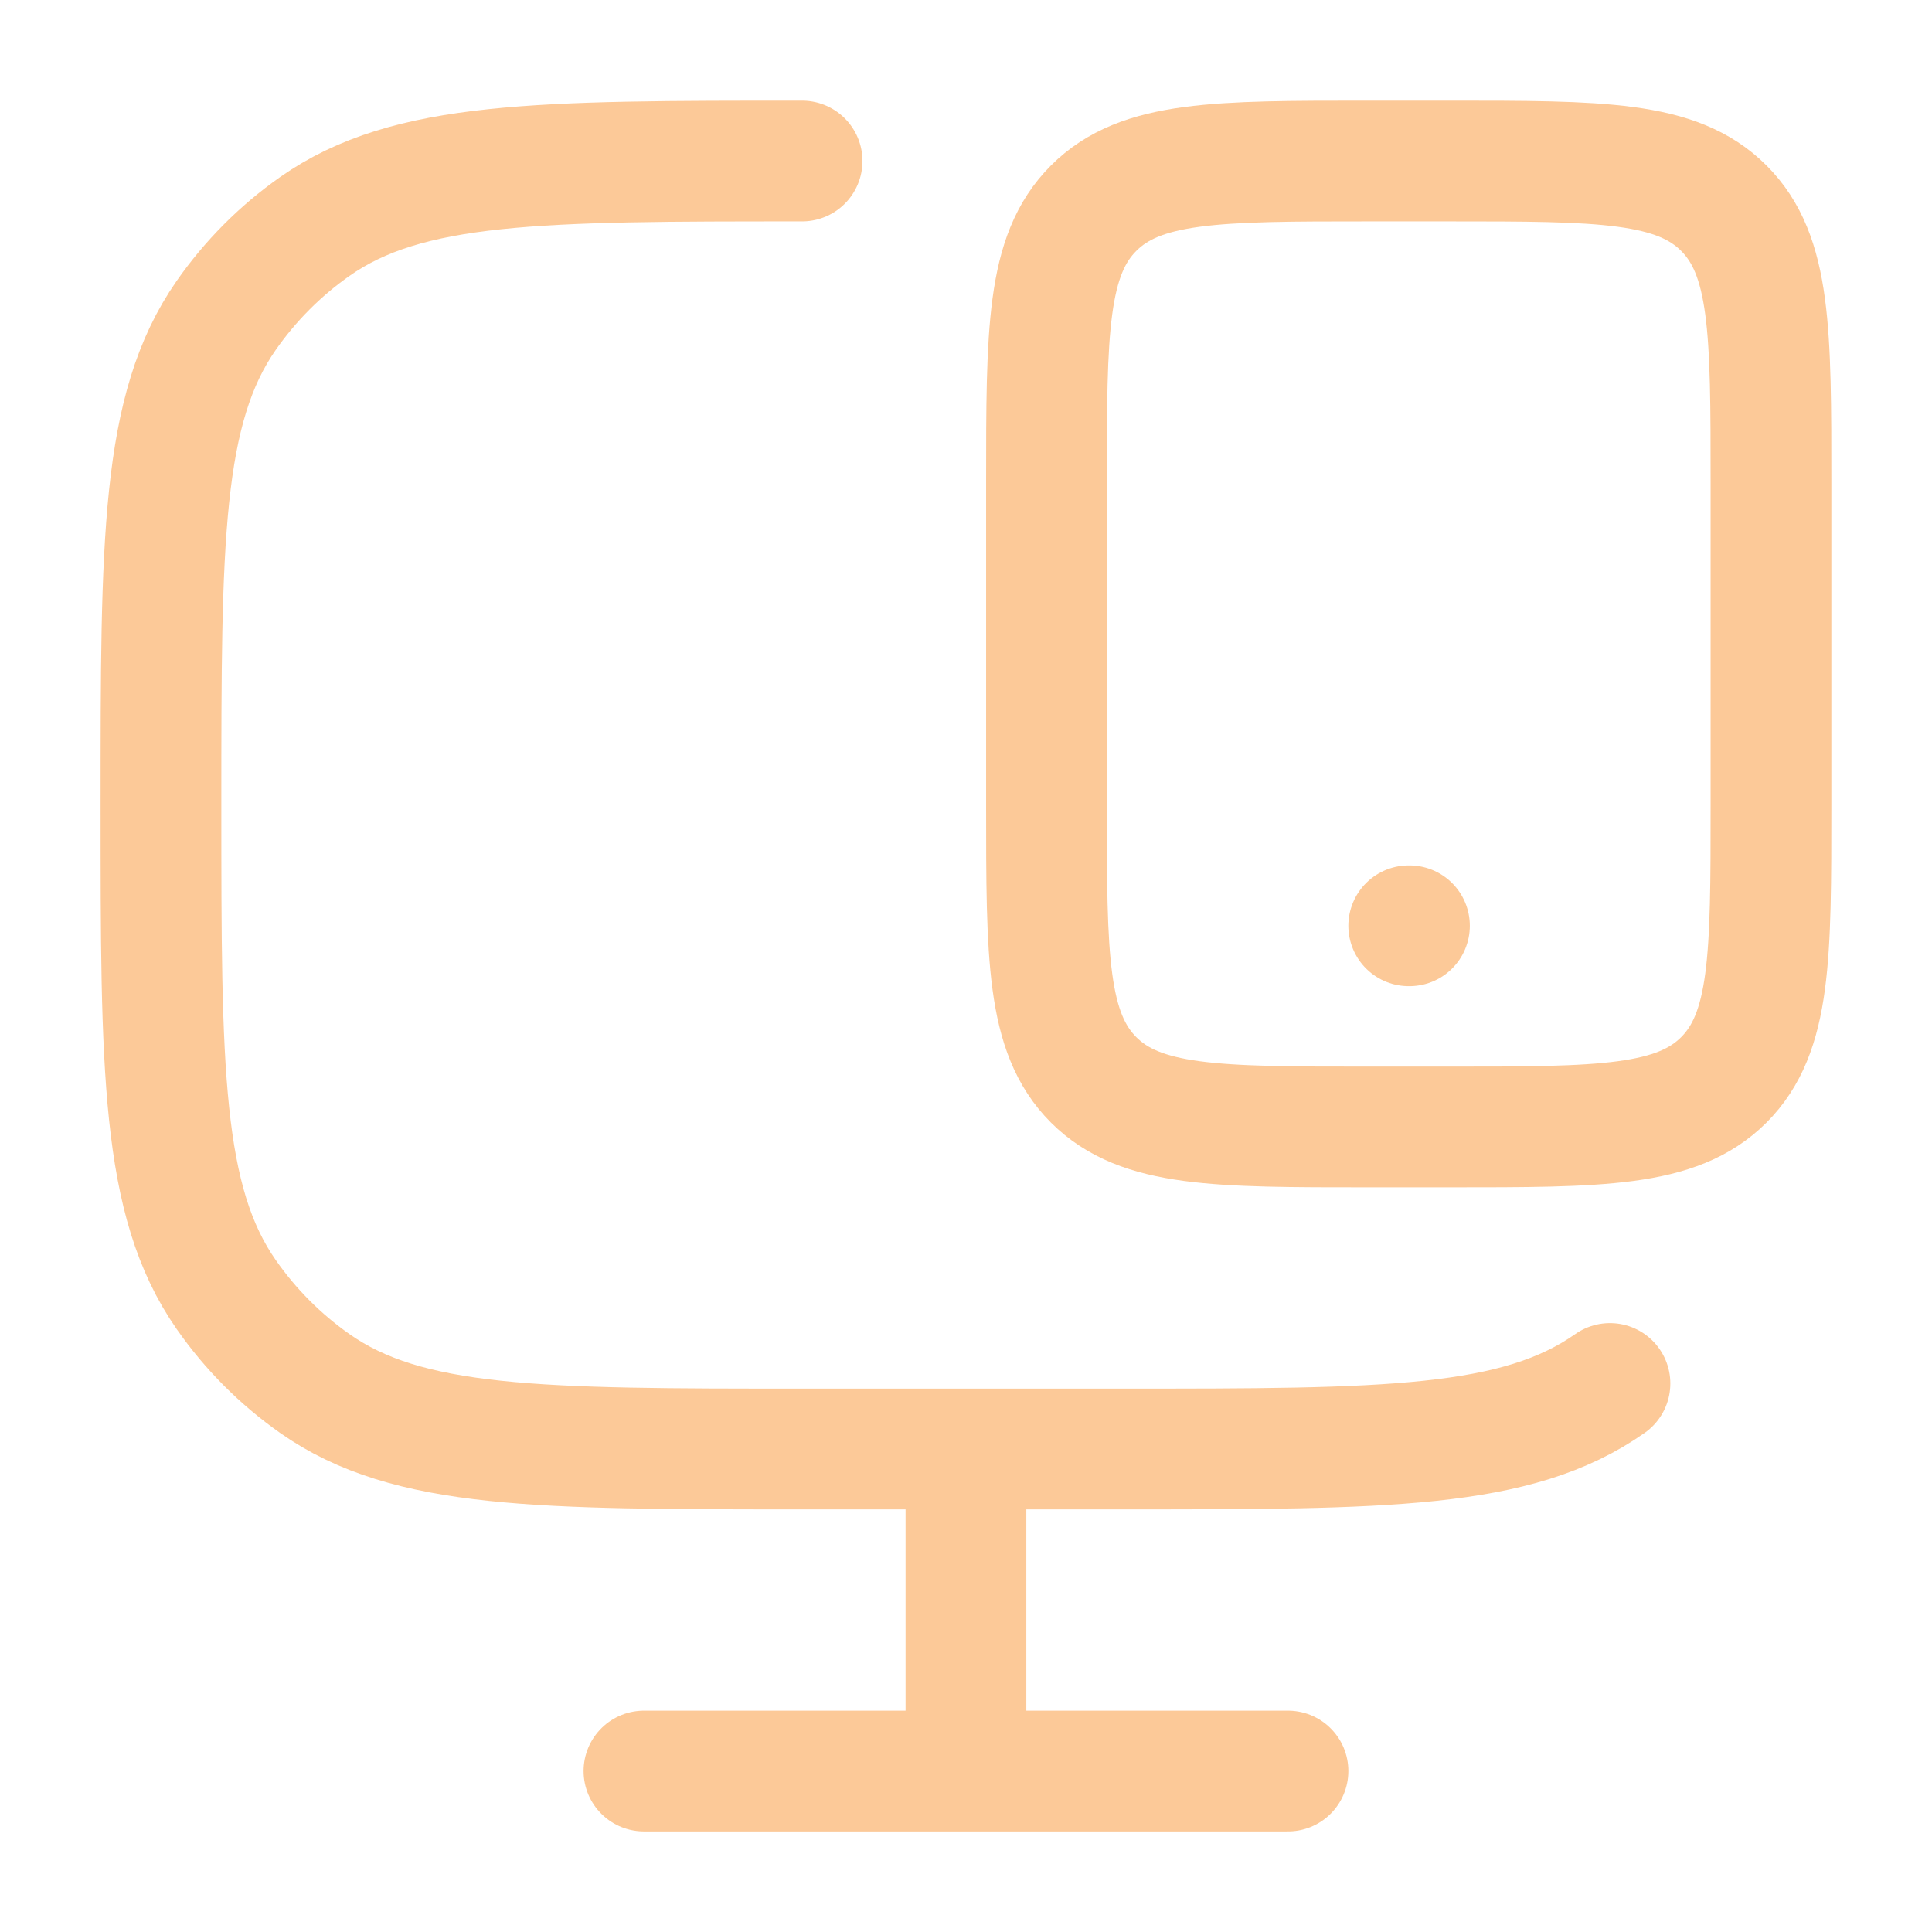
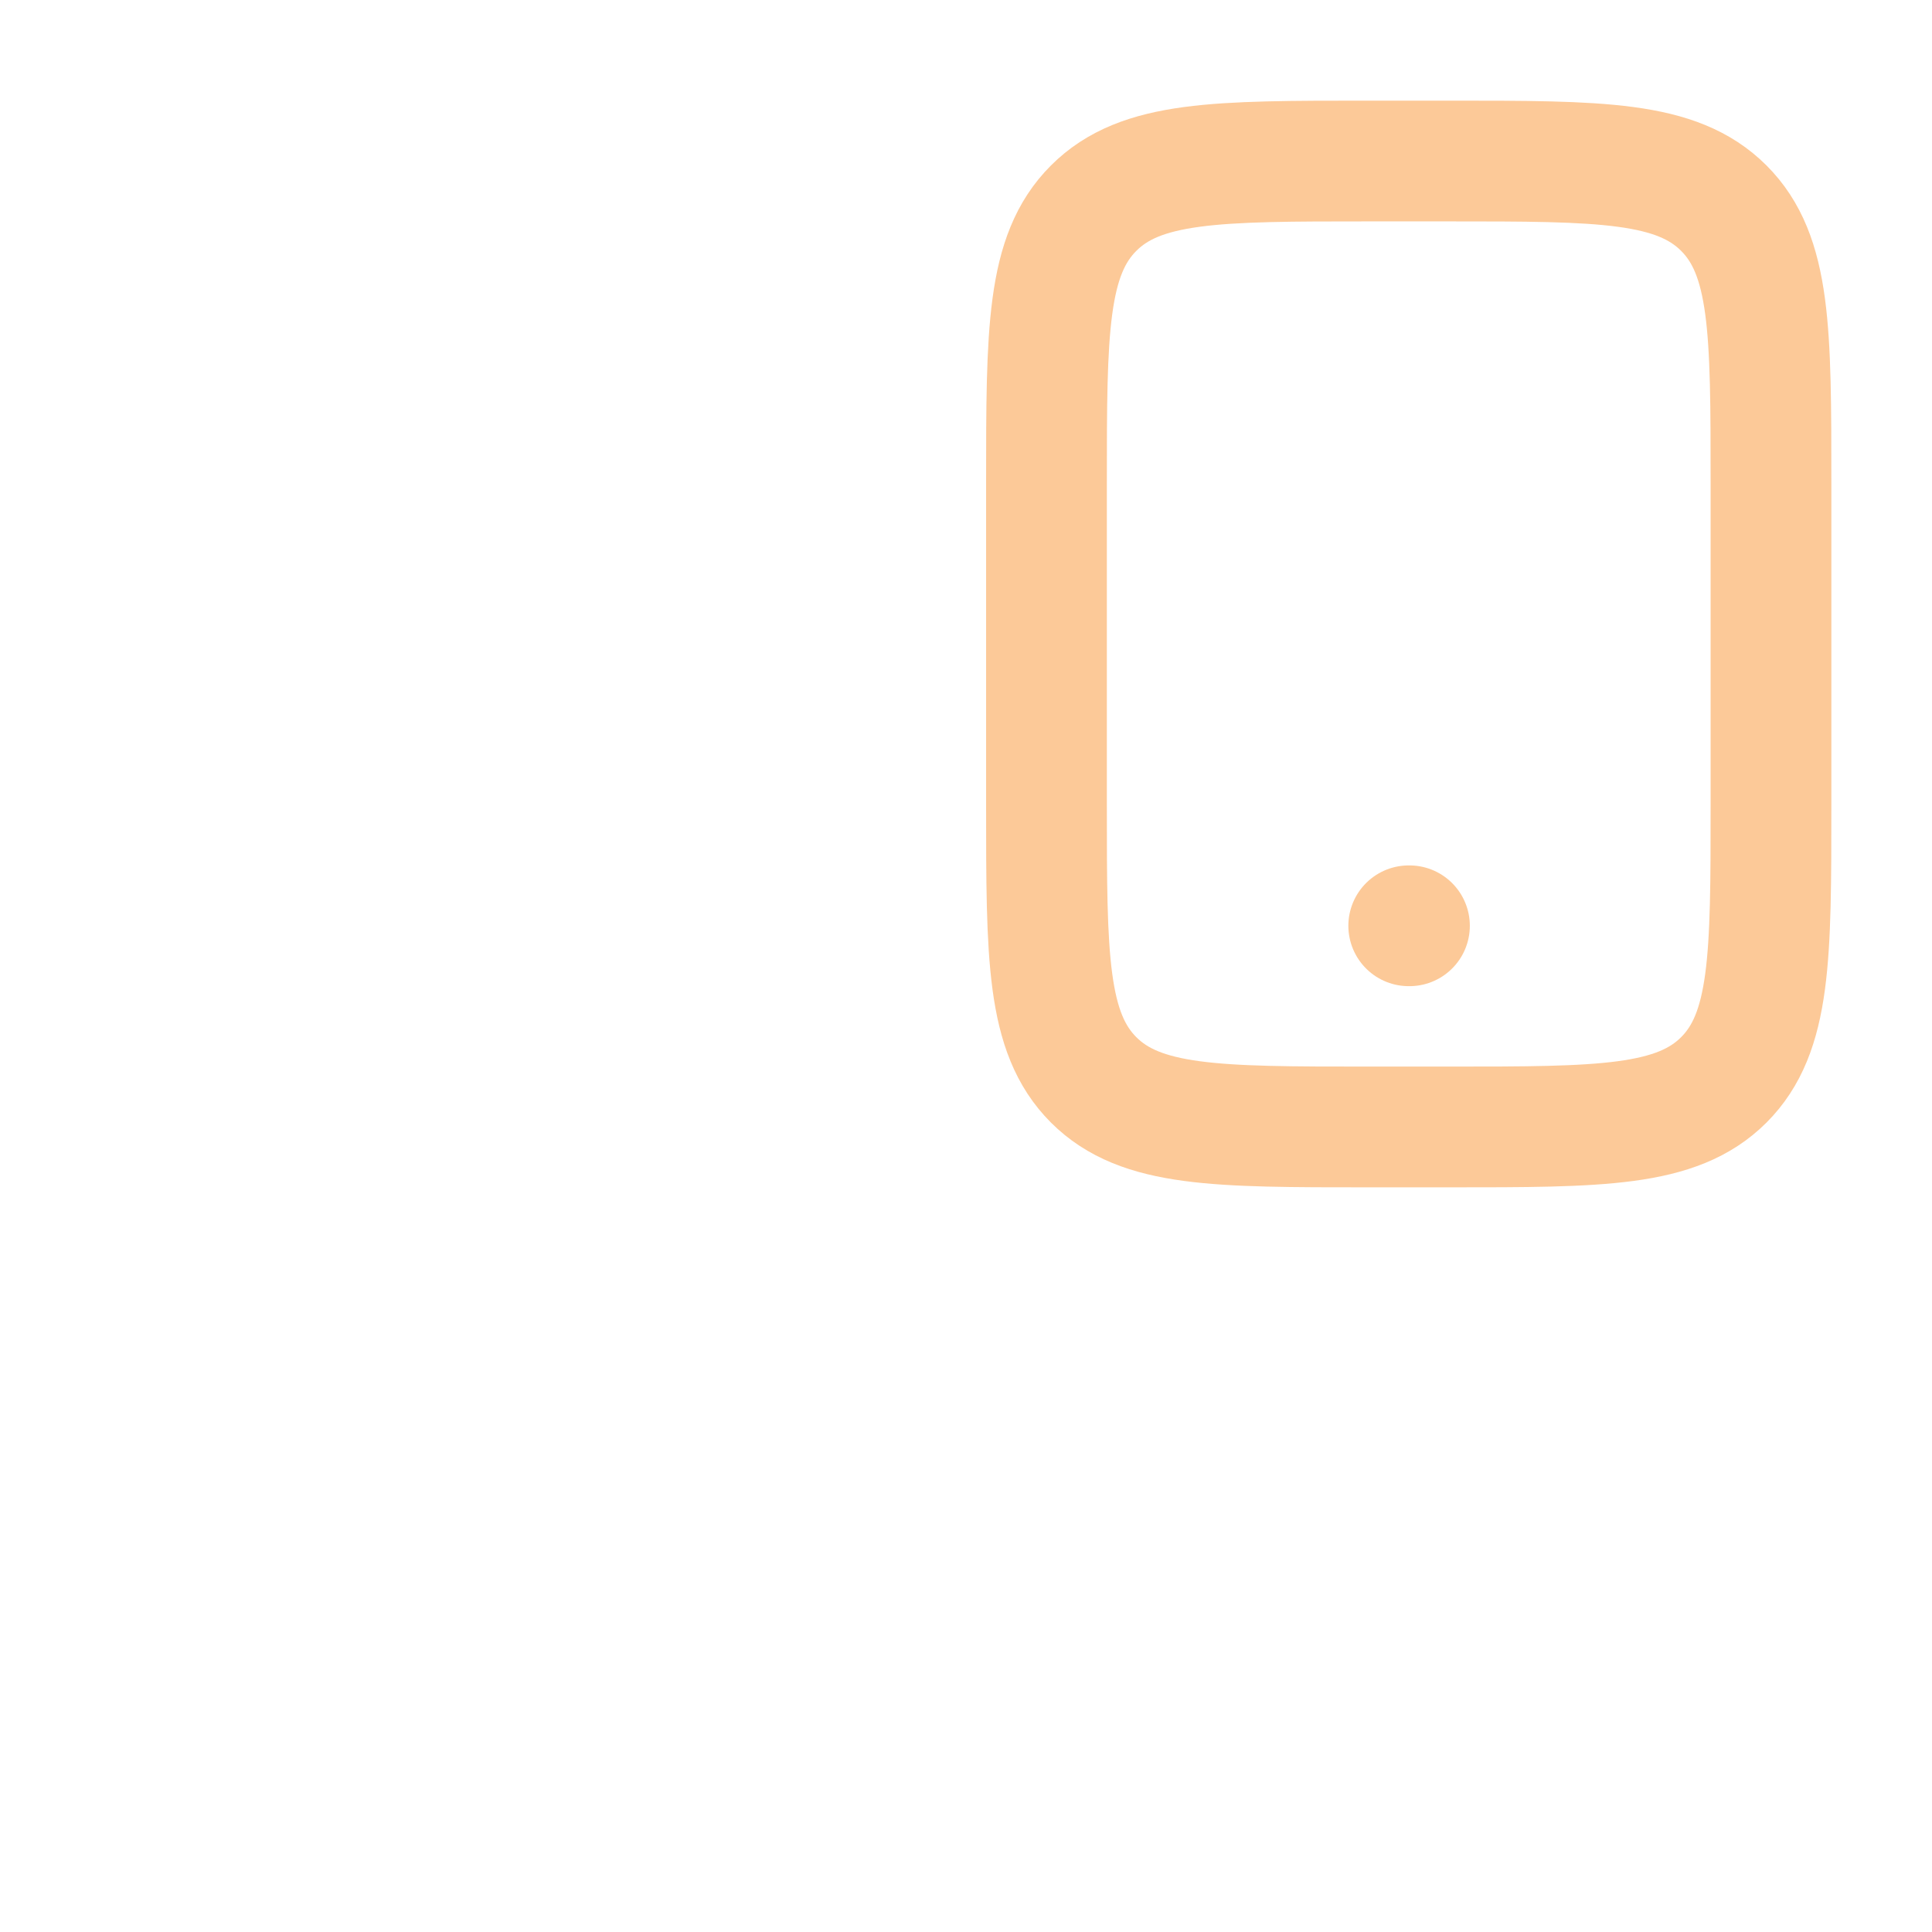
<svg xmlns="http://www.w3.org/2000/svg" width="32" height="32" viewBox="0 0 32 32" fill="none">
-   <path d="M26.666 22.915C25.123 24 22.947 24 18.594 24H13.285C8.932 24 6.756 24 5.213 22.915C4.642 22.513 4.146 22.015 3.746 21.441C2.666 19.892 2.666 17.706 2.666 13.333C2.666 8.961 2.666 6.775 3.746 5.225C4.146 4.652 4.642 4.153 5.213 3.752C6.756 2.667 8.932 2.667 13.285 2.667" stroke="#FCC998" stroke-width="2" stroke-linecap="round" />
-   <path d="M15.999 24V29.333" stroke="#FCC998" stroke-width="2" />
-   <path d="M10.666 29.334H21.333" stroke="#FCC998" stroke-width="2" stroke-linecap="round" />
  <path d="M24 2.667C26.514 2.667 27.771 2.667 28.552 3.448C29.333 4.229 29.333 5.486 29.333 8V13.333C29.333 15.847 29.333 17.104 28.552 17.886C27.771 18.666 26.514 18.666 24 18.666H22.666C20.152 18.666 18.895 18.666 18.114 17.886C17.333 17.104 17.333 15.847 17.333 13.333L17.333 8C17.333 5.486 17.333 4.229 18.114 3.448C18.895 2.667 20.152 2.667 22.666 2.667L24 2.667Z" stroke="#FCC998" stroke-width="2" stroke-linecap="round" />
  <path d="M23.333 15.334H23.345" stroke="#FCC998" stroke-width="2" stroke-linecap="round" stroke-linejoin="round" />
</svg>